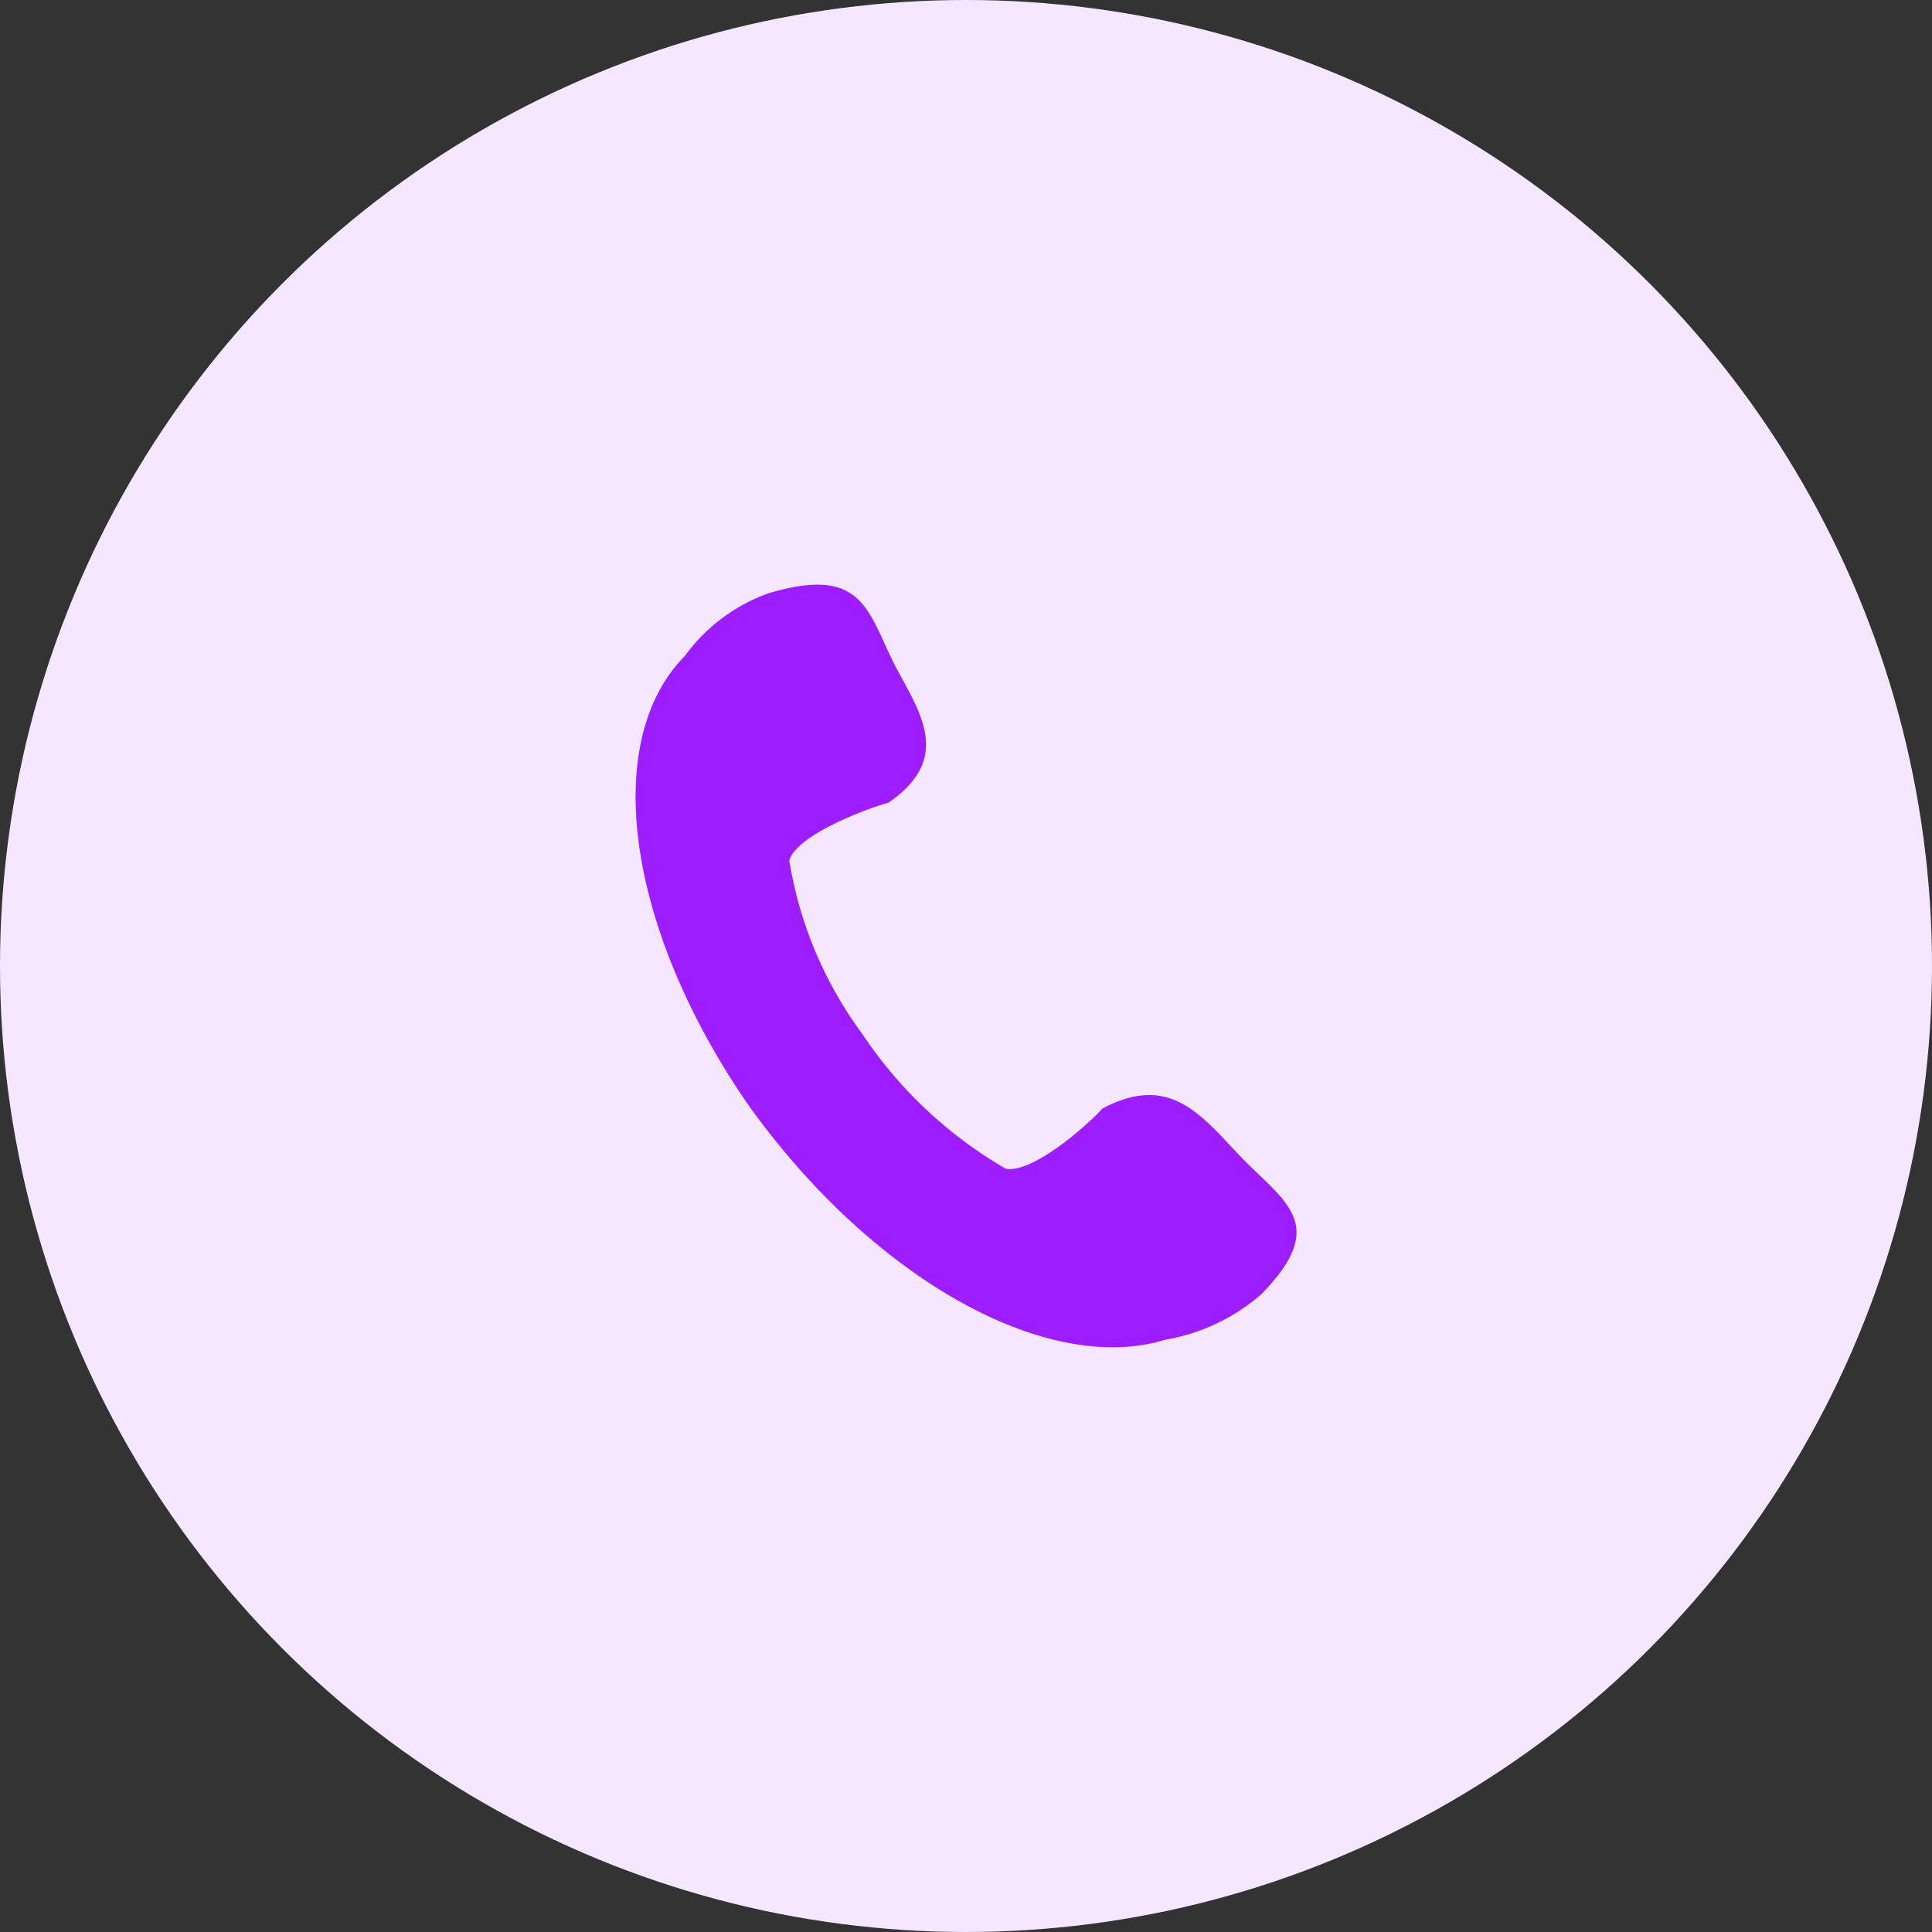
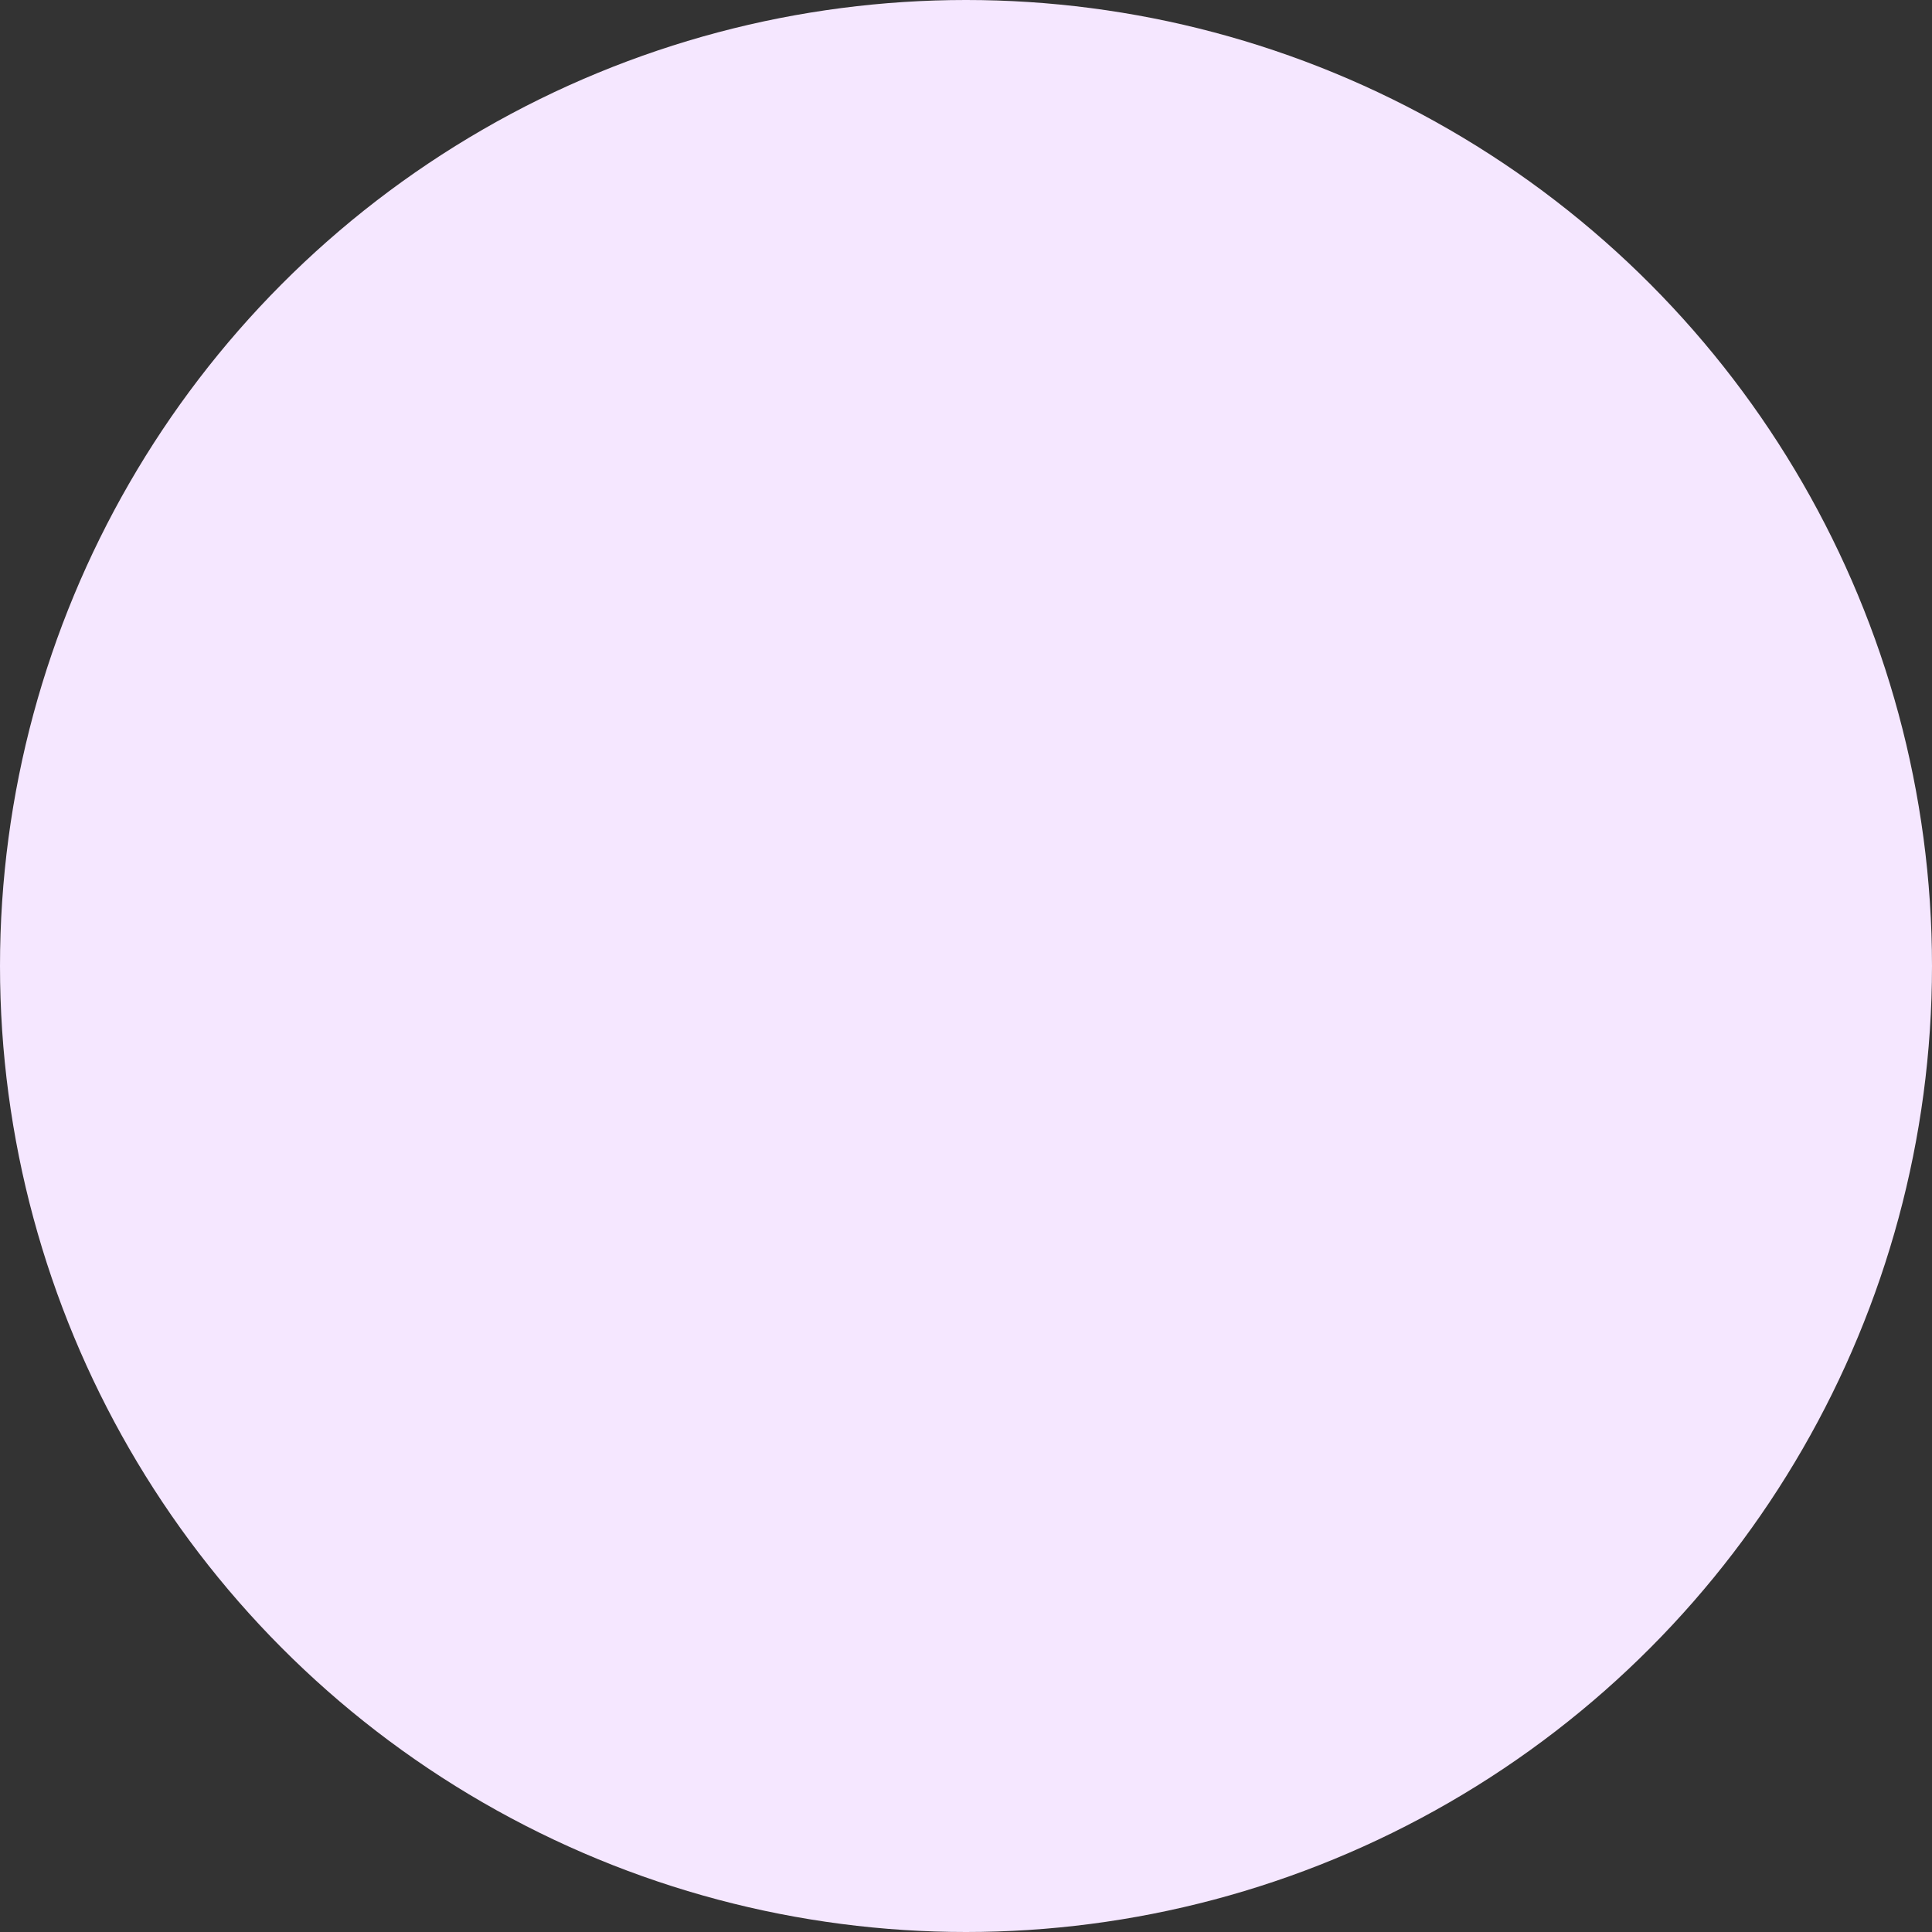
<svg xmlns="http://www.w3.org/2000/svg" width="42" height="42" viewBox="0 0 42 42">
  <rect x="0" y="0" width="42" height="42" fill="#333333" stroke="none" />
  <g id="Group_28545" data-name="Group 28545" transform="translate(-246 -748)">
    <circle id="Ellipse_14905" data-name="Ellipse 14905" cx="21" cy="21" r="21" transform="translate(246 748)" fill="#f5e7ff" />
-     <path id="Path_66166" data-name="Path 66166" d="M45.754,10.215c-.624-1.2-.681-2.251-2.78-1.623a3.85,3.85,0,0,0-1.815,1.361c-1.815,1.832-1.3,5.863,1.361,9.736,2.723,3.821,6.524,5.915,9.076,5.13a4.278,4.278,0,0,0,2.1-.995c1.475-1.518.511-1.989-.454-2.984-.851-.89-1.532-1.832-3.007-1.047-.227.262-1.475,1.413-2.1,1.309a9.437,9.437,0,0,1-3.12-2.931A8.681,8.681,0,0,1,43.428,14.4c.17-.576,1.759-1.152,2.156-1.256C46.945,12.2,46.321,11.262,45.754,10.215Z" transform="translate(219.73 752.306)" fill="#9d1dff" fill-rule="evenodd" />
  </g>
</svg>